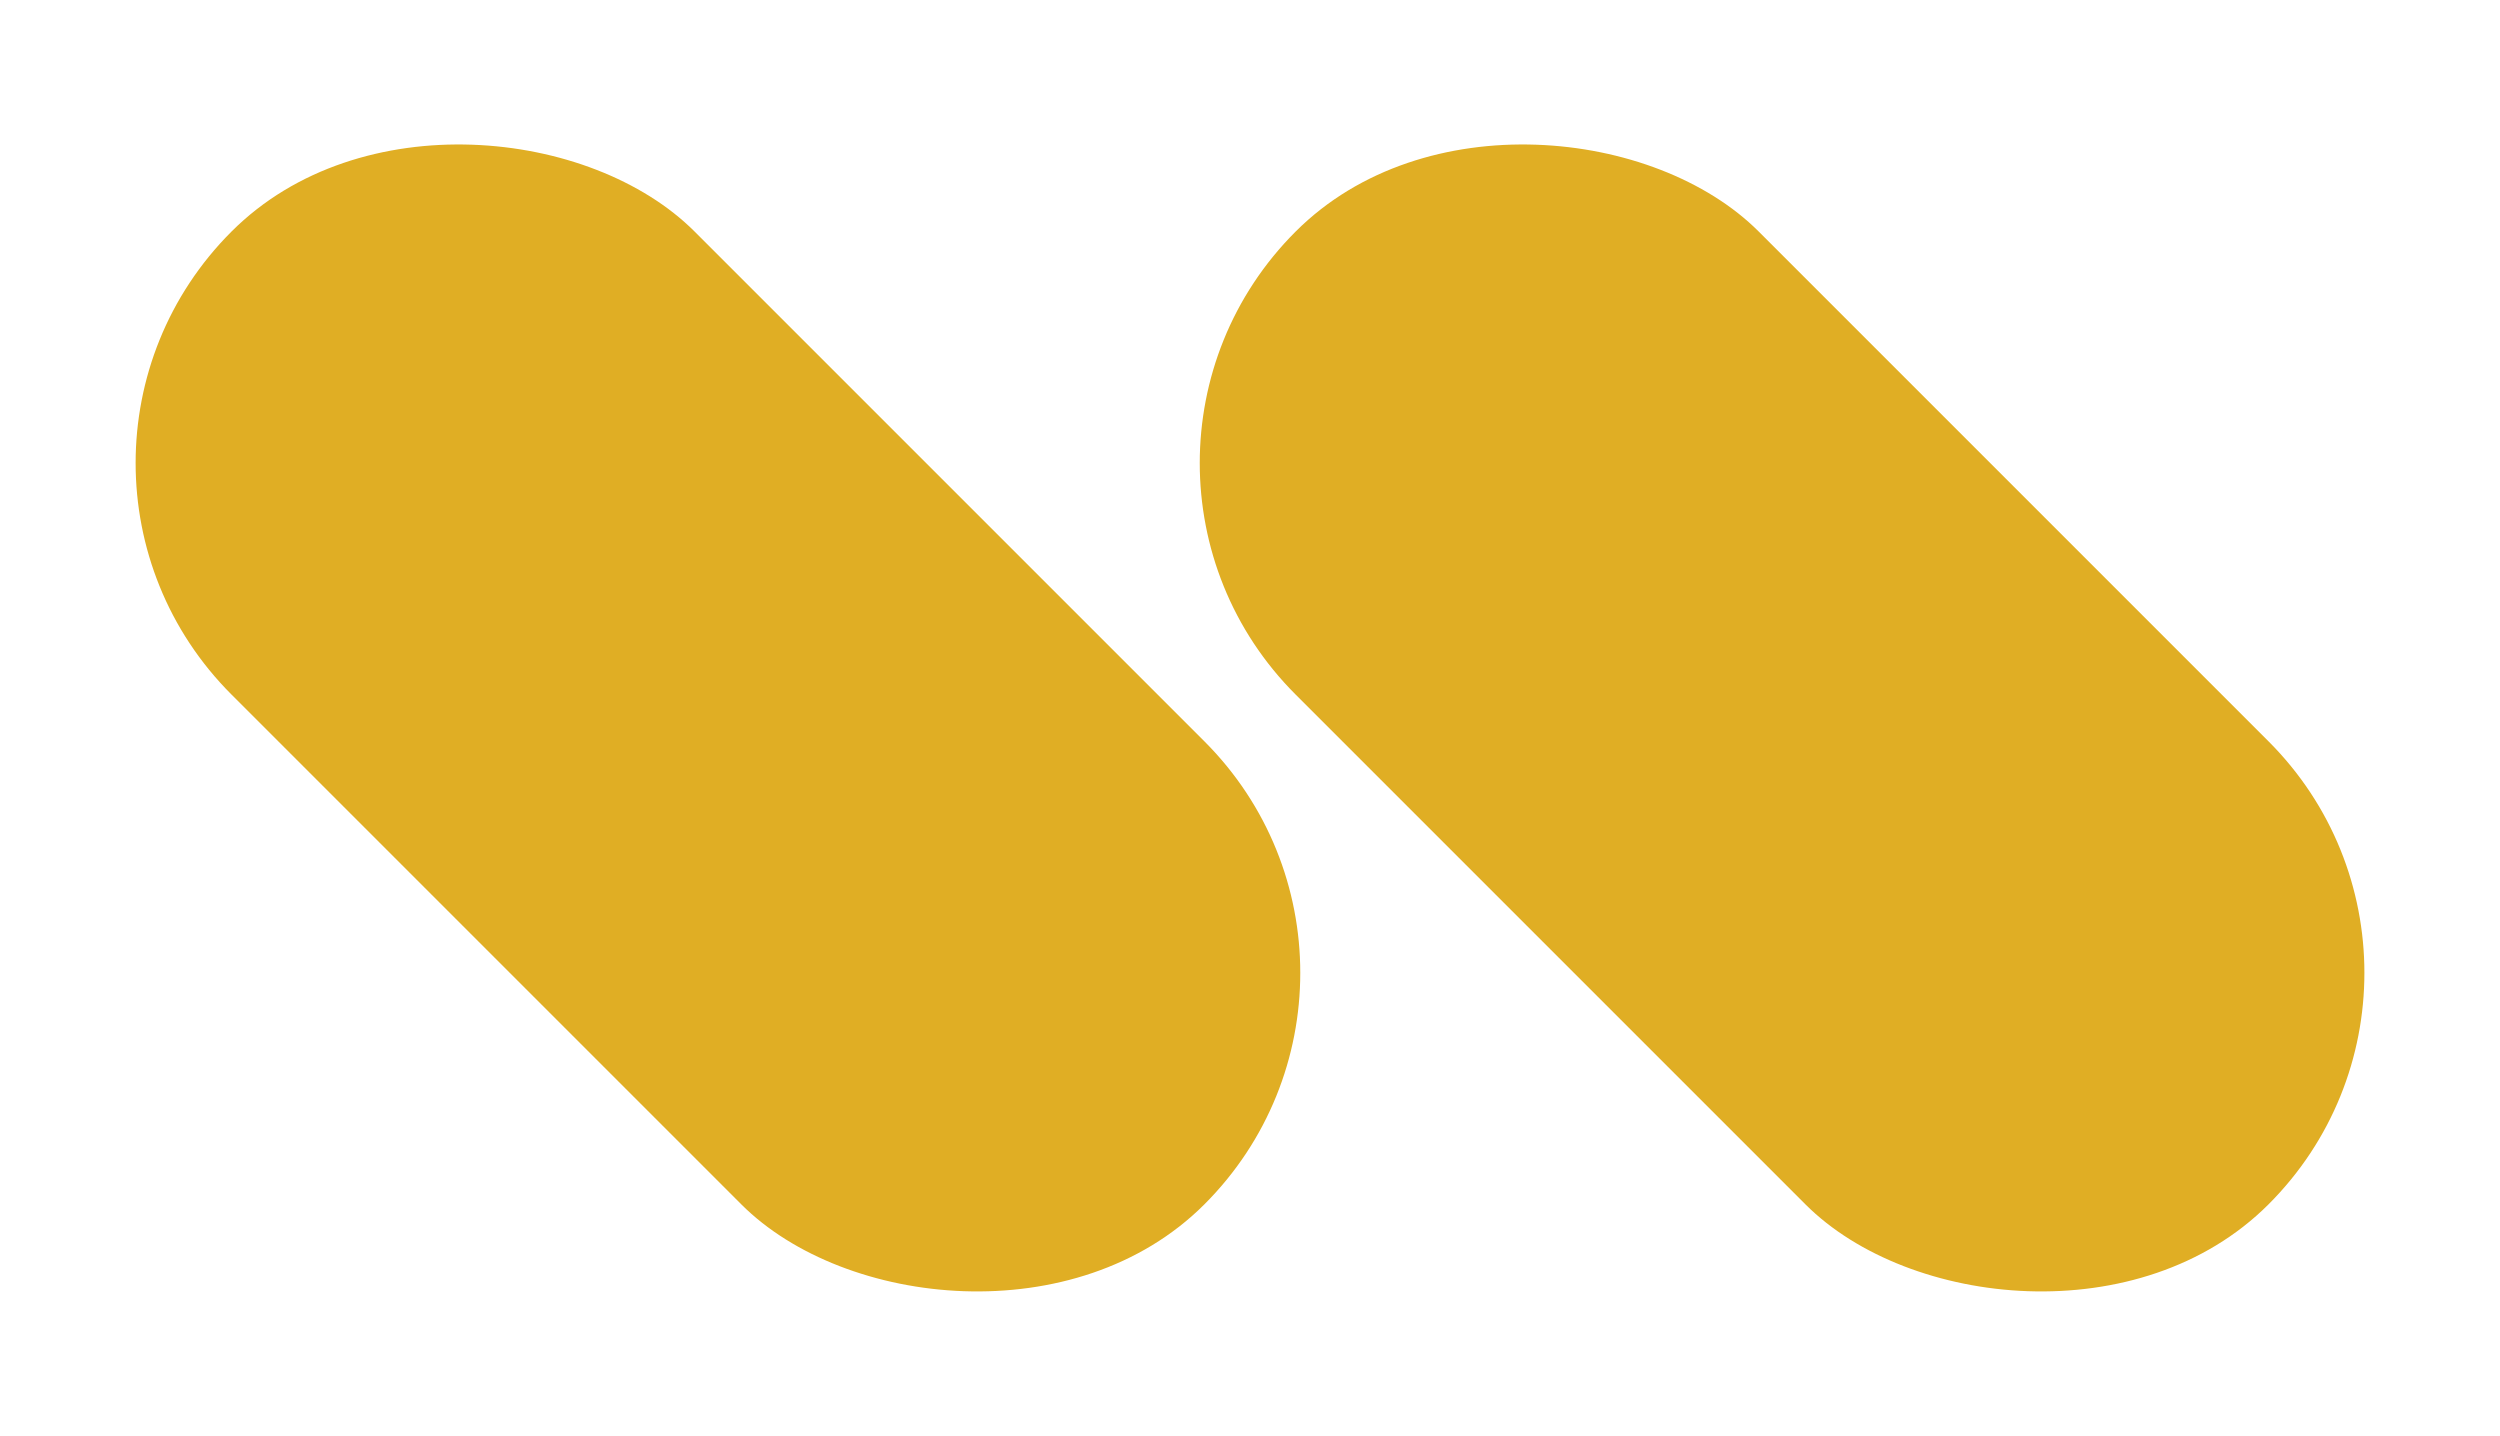
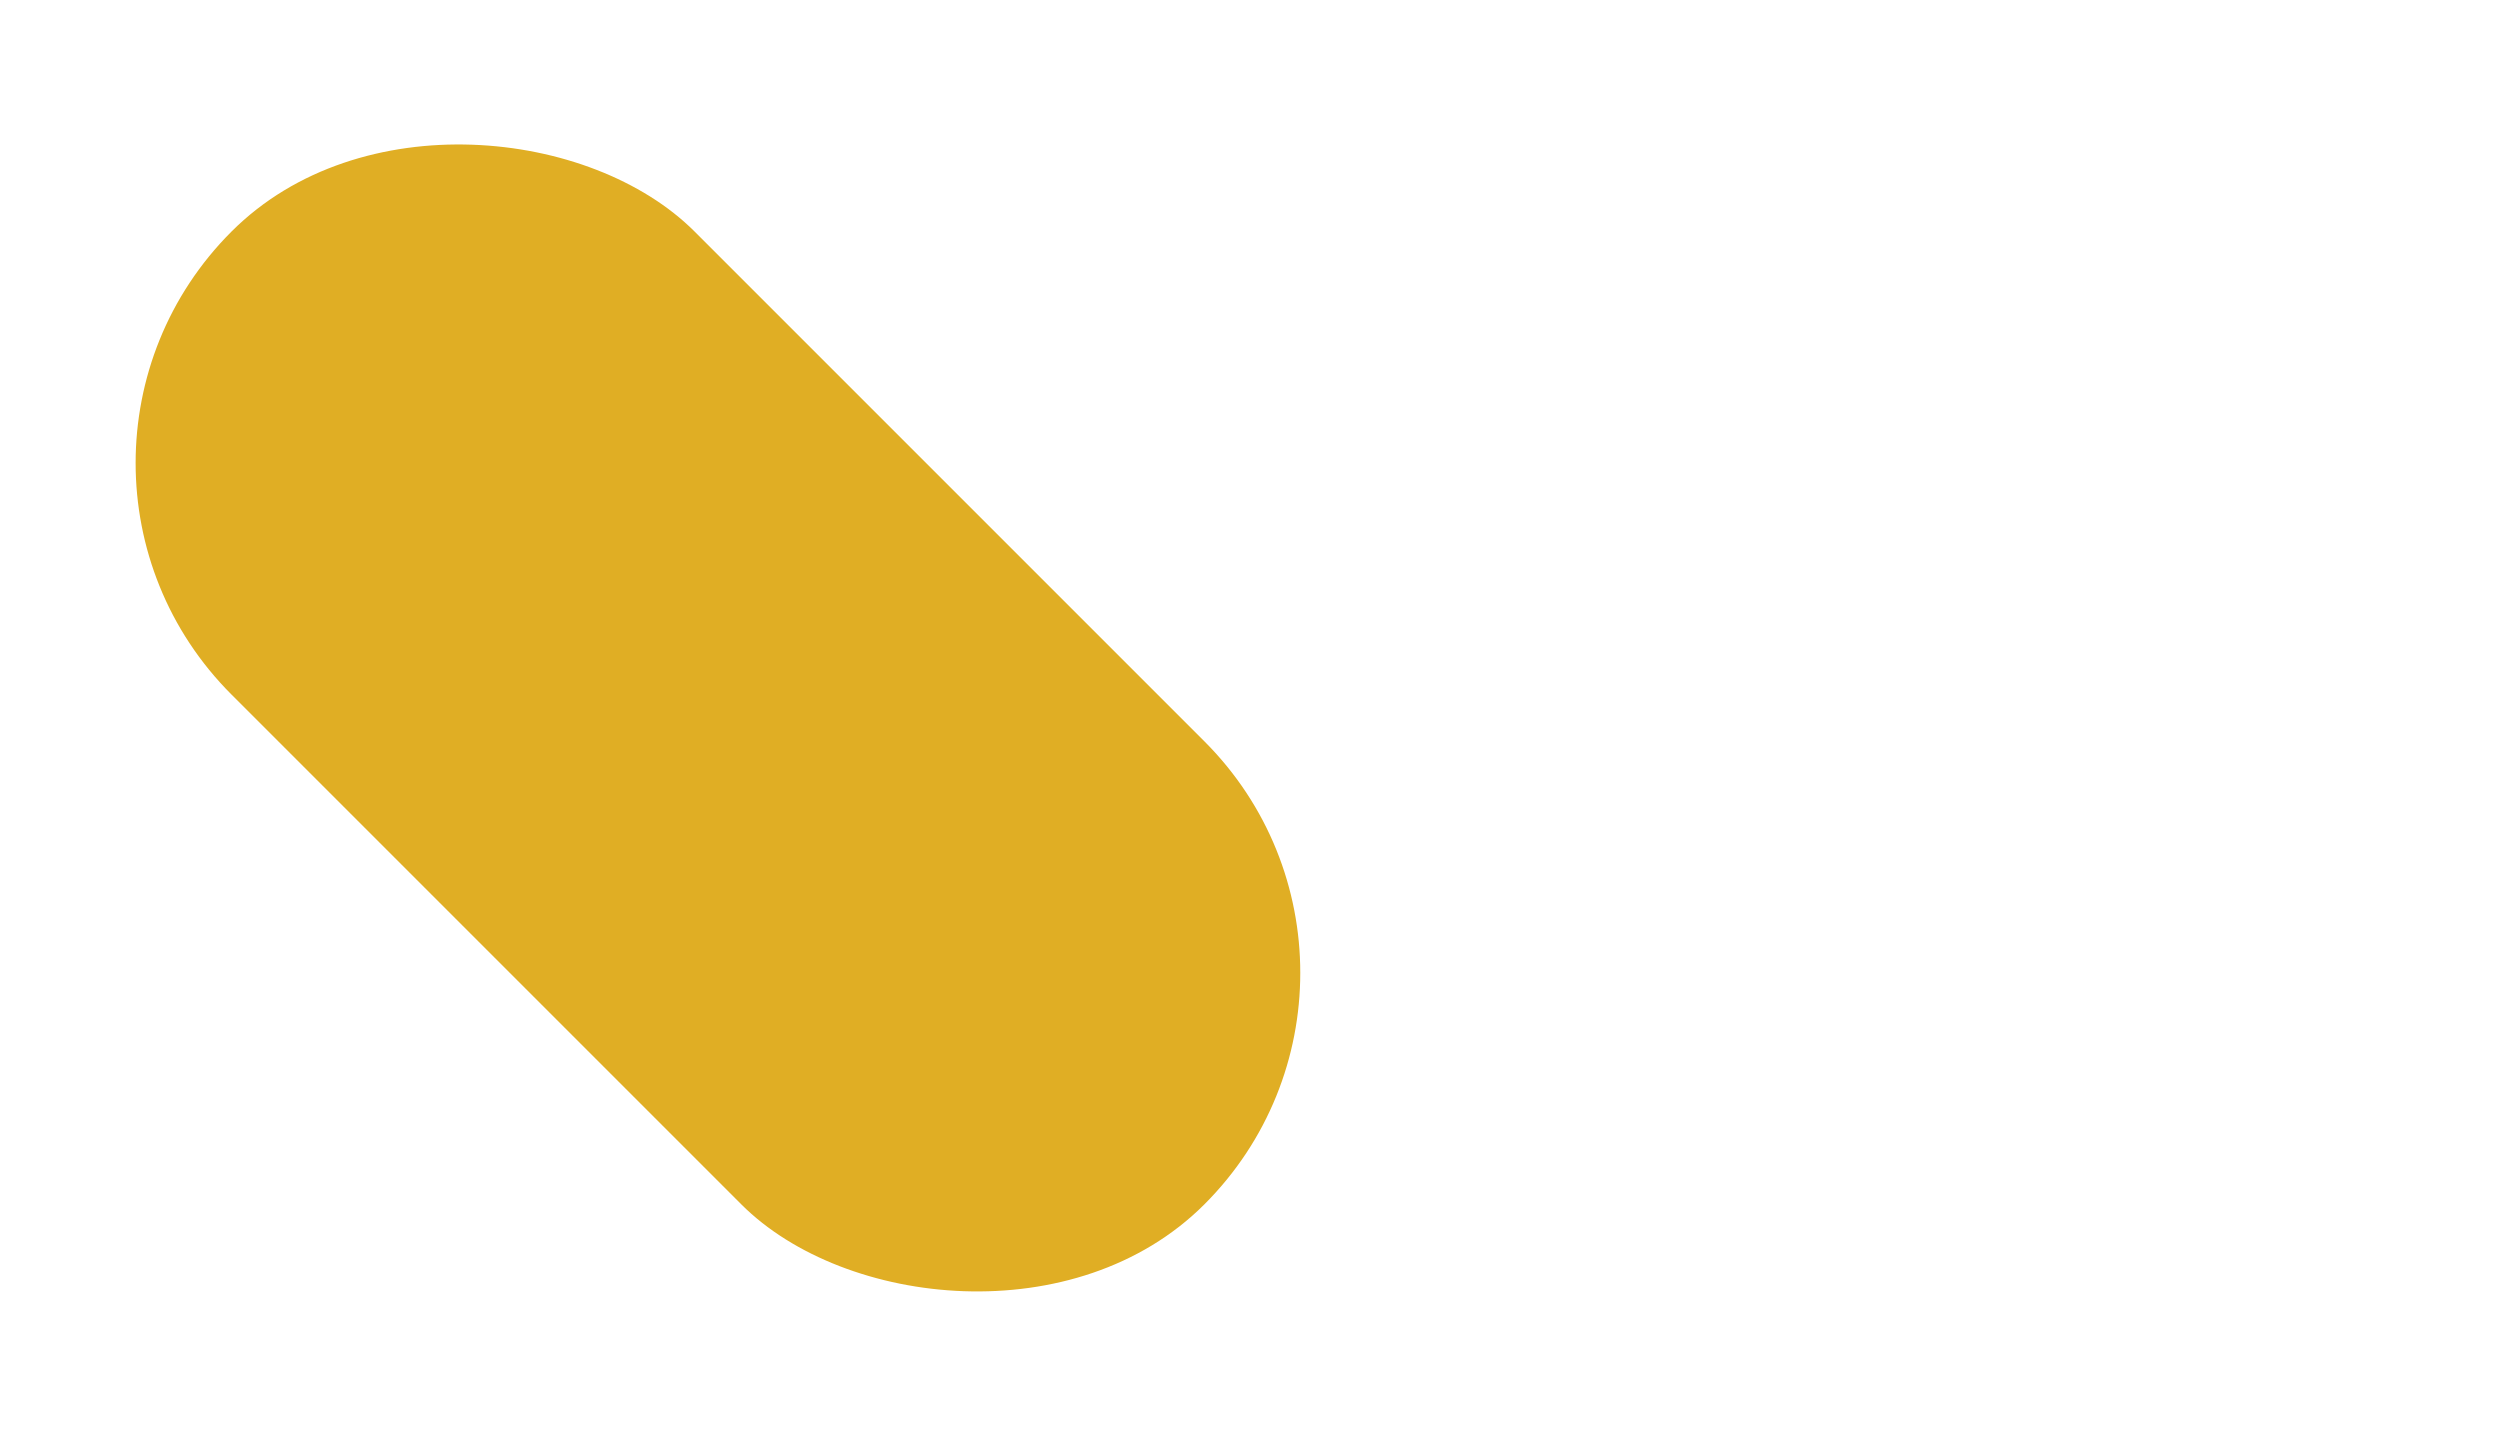
<svg xmlns="http://www.w3.org/2000/svg" width="102.725" height="59.001" viewBox="0 0 102.725 59.001">
  <g id="Group_4028" data-name="Group 4028" transform="translate(-82 -3773.27)">
    <rect id="Rectangle_2021" data-name="Rectangle 2021" width="26.908" height="56.532" rx="13.454" transform="translate(82 3792.297) rotate(-45)" fill="#e0ae24" />
-     <rect id="Rectangle_2022" data-name="Rectangle 2022" width="26.908" height="56.532" rx="13.454" transform="translate(125.725 3792.297) rotate(-45)" fill="#e0ae24" />
  </g>
</svg>